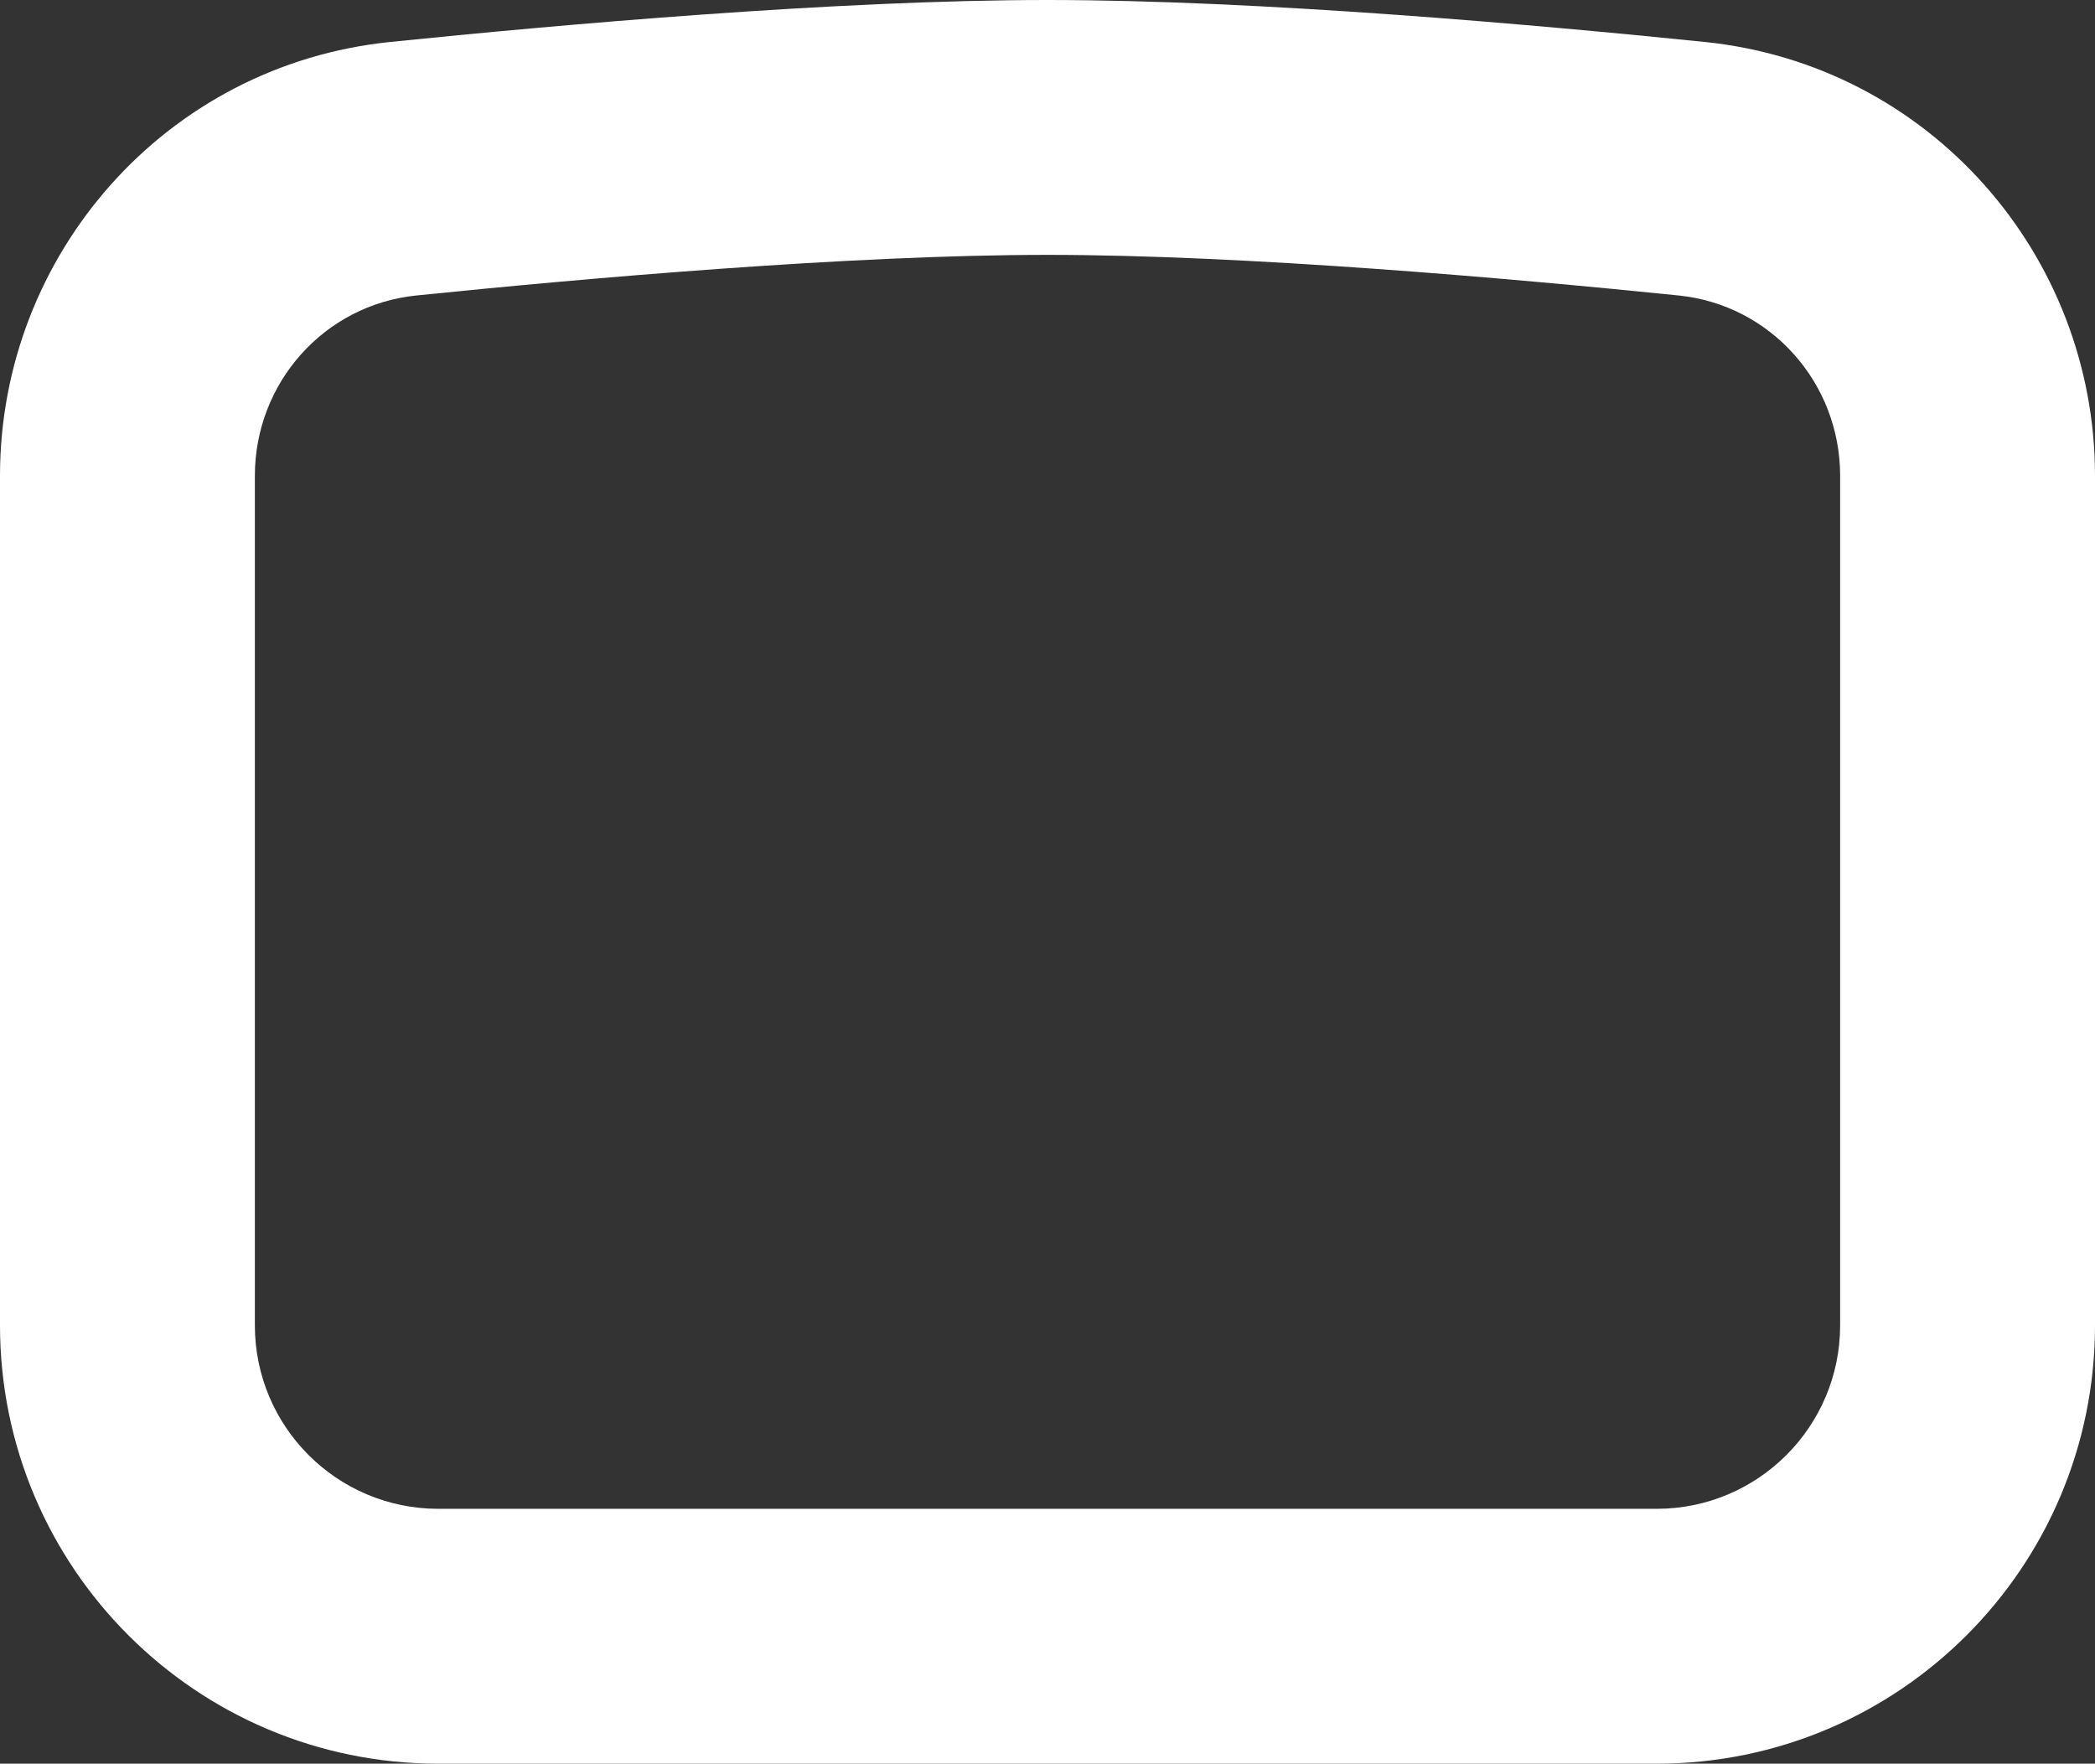
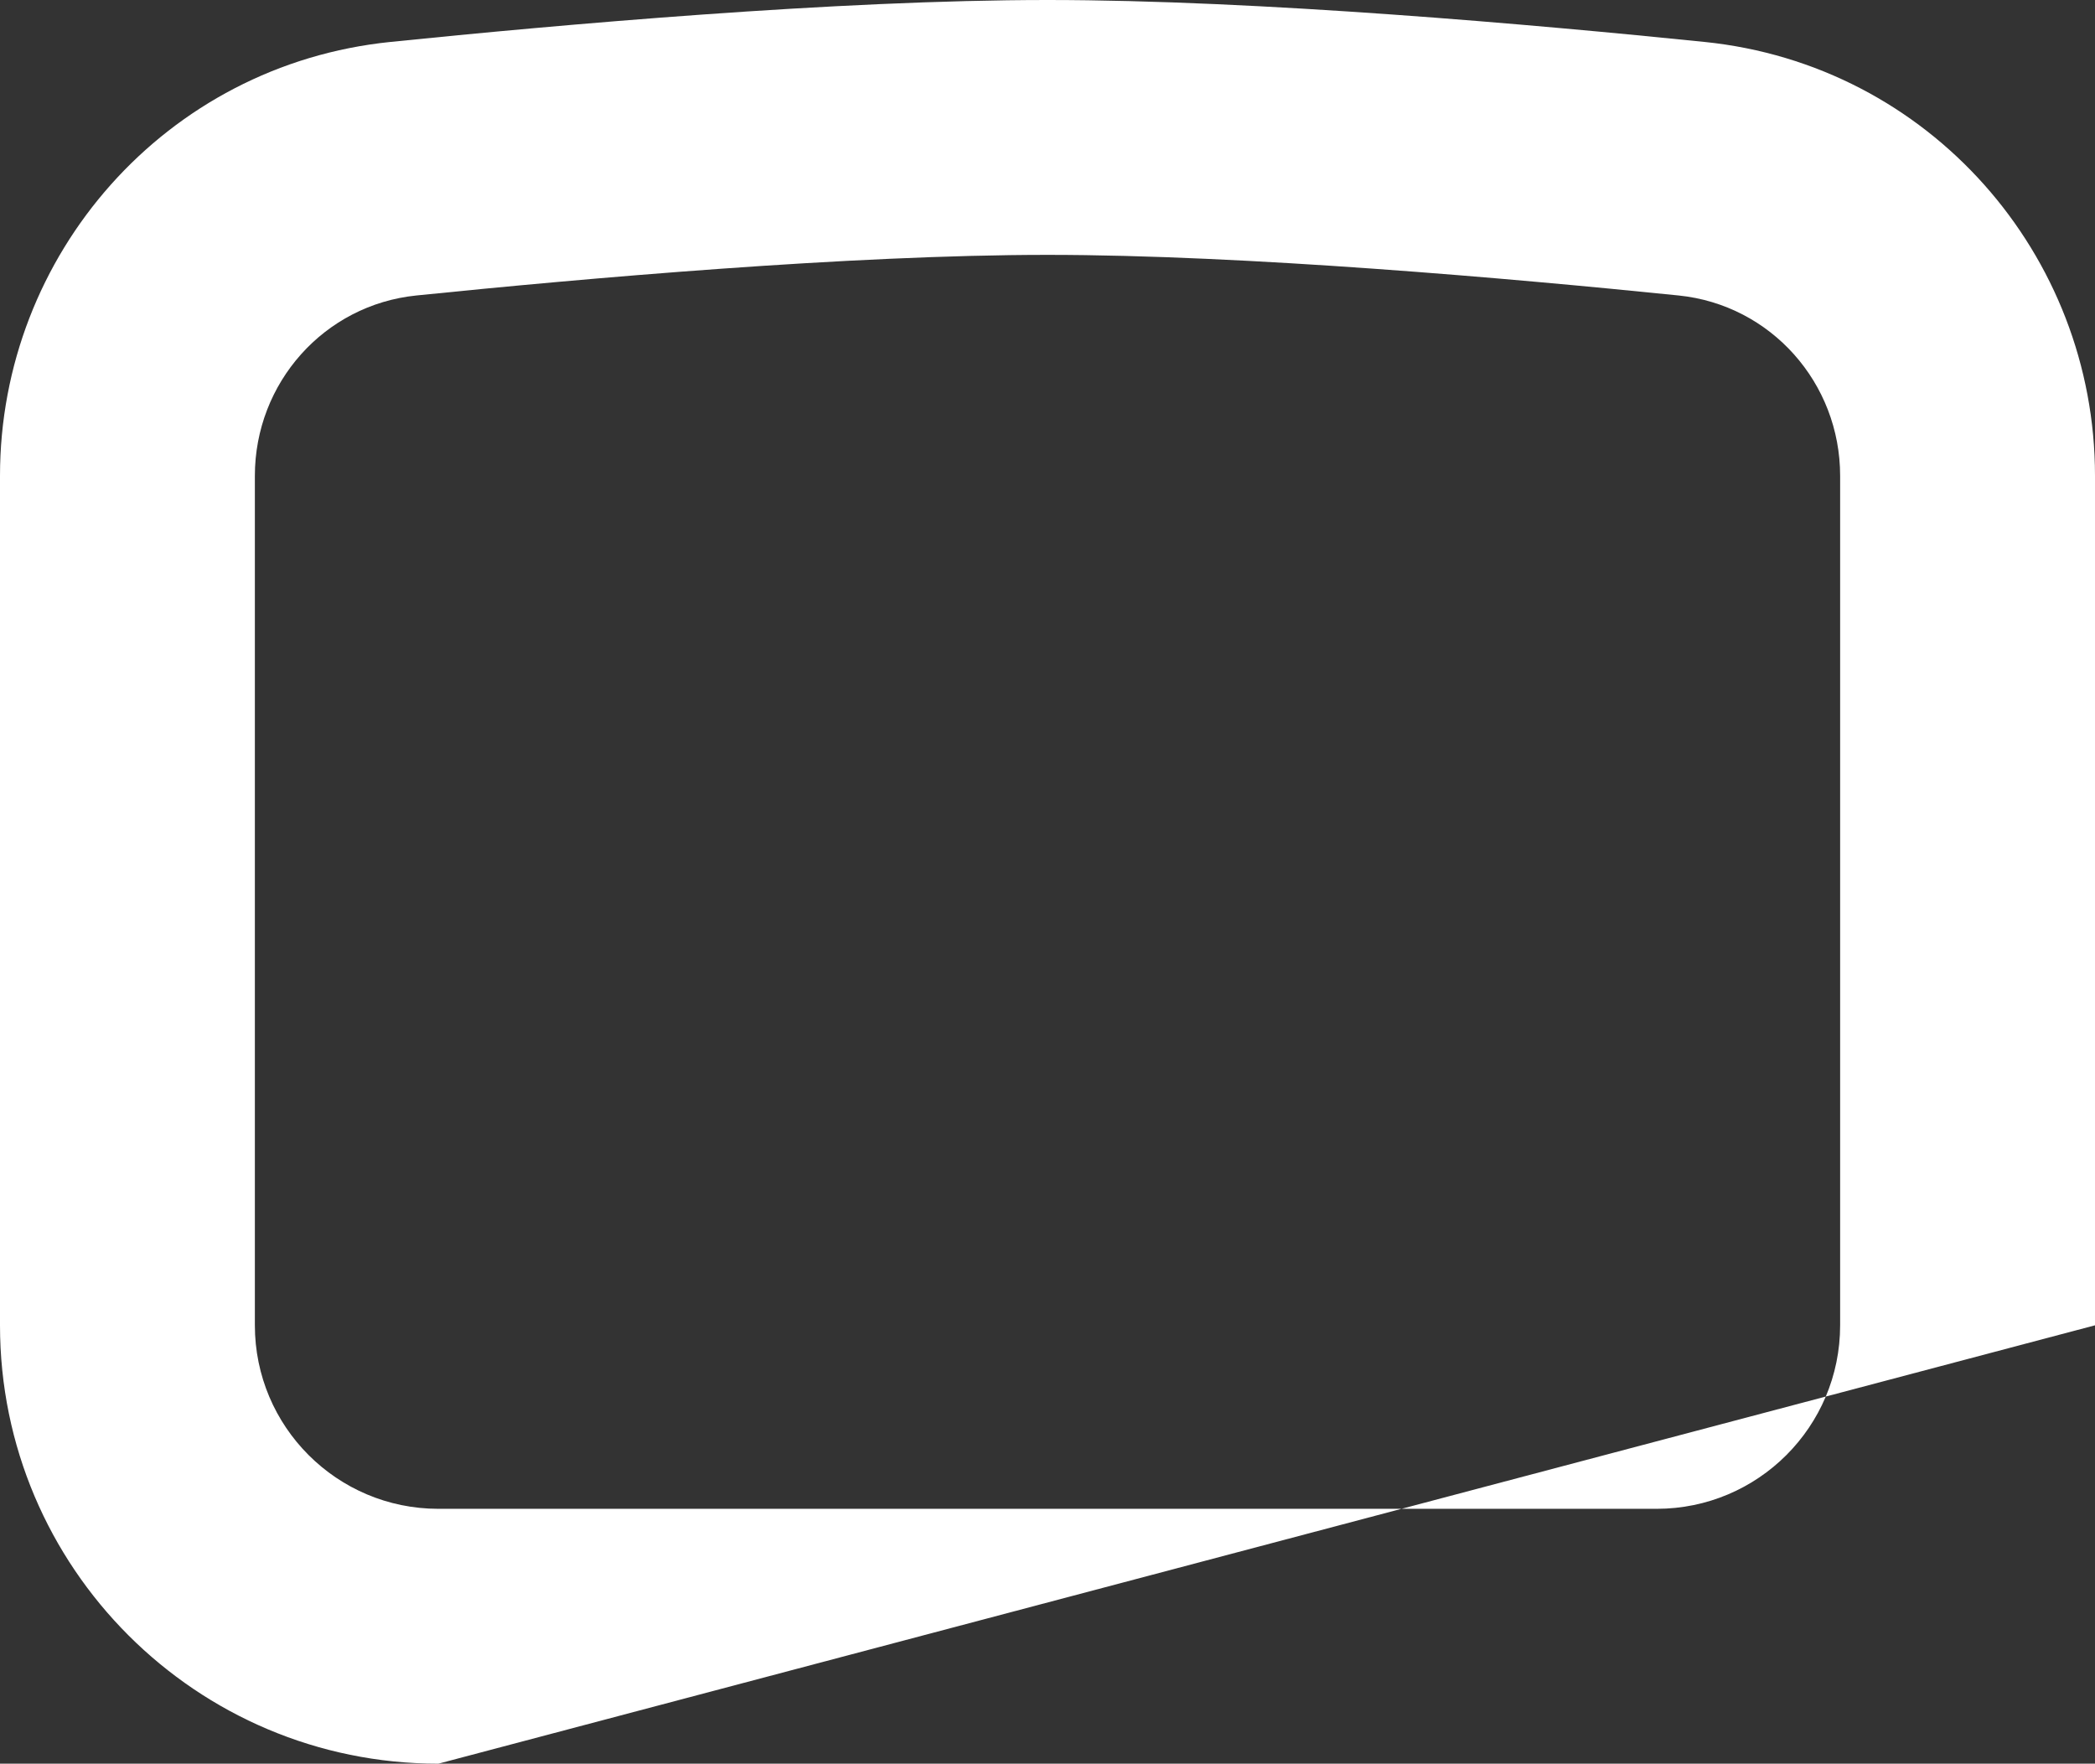
<svg xmlns="http://www.w3.org/2000/svg" width="411" height="346" viewBox="0 0 411 346" fill="none">
  <rect x="0" y="0" width="411" height="346" fill="#333333" stroke="none" />
-   <path fill-rule="evenodd" clip-rule="evenodd" d="M411 93.346L411 260C411 307.496 372.497 346 325 346L86 346C38.504 346 0 307.497 0 260L0 93.346C0 50.014 32.458 12.732 76.607 8.226C109.648 4.853 164.031 0 205.5 0C246.969 0 301.352 4.853 334.393 8.226C378.542 12.732 411 50.014 411 93.346ZM81.684 57.967C63.57 59.816 50 75.137 50 93.346L50 260C50 279.882 66.118 296 86 296L325 296C344.882 296 361 279.882 361 260L361 93.346C361 75.137 347.43 59.816 329.316 57.967C296.332 54.6 244.183 50 205.5 50C166.817 50 114.668 54.6 81.684 57.967Z" fill="white" />
+   <path fill-rule="evenodd" clip-rule="evenodd" d="M411 93.346L411 260L86 346C38.504 346 0 307.497 0 260L0 93.346C0 50.014 32.458 12.732 76.607 8.226C109.648 4.853 164.031 0 205.5 0C246.969 0 301.352 4.853 334.393 8.226C378.542 12.732 411 50.014 411 93.346ZM81.684 57.967C63.57 59.816 50 75.137 50 93.346L50 260C50 279.882 66.118 296 86 296L325 296C344.882 296 361 279.882 361 260L361 93.346C361 75.137 347.43 59.816 329.316 57.967C296.332 54.6 244.183 50 205.5 50C166.817 50 114.668 54.6 81.684 57.967Z" fill="white" />
</svg>